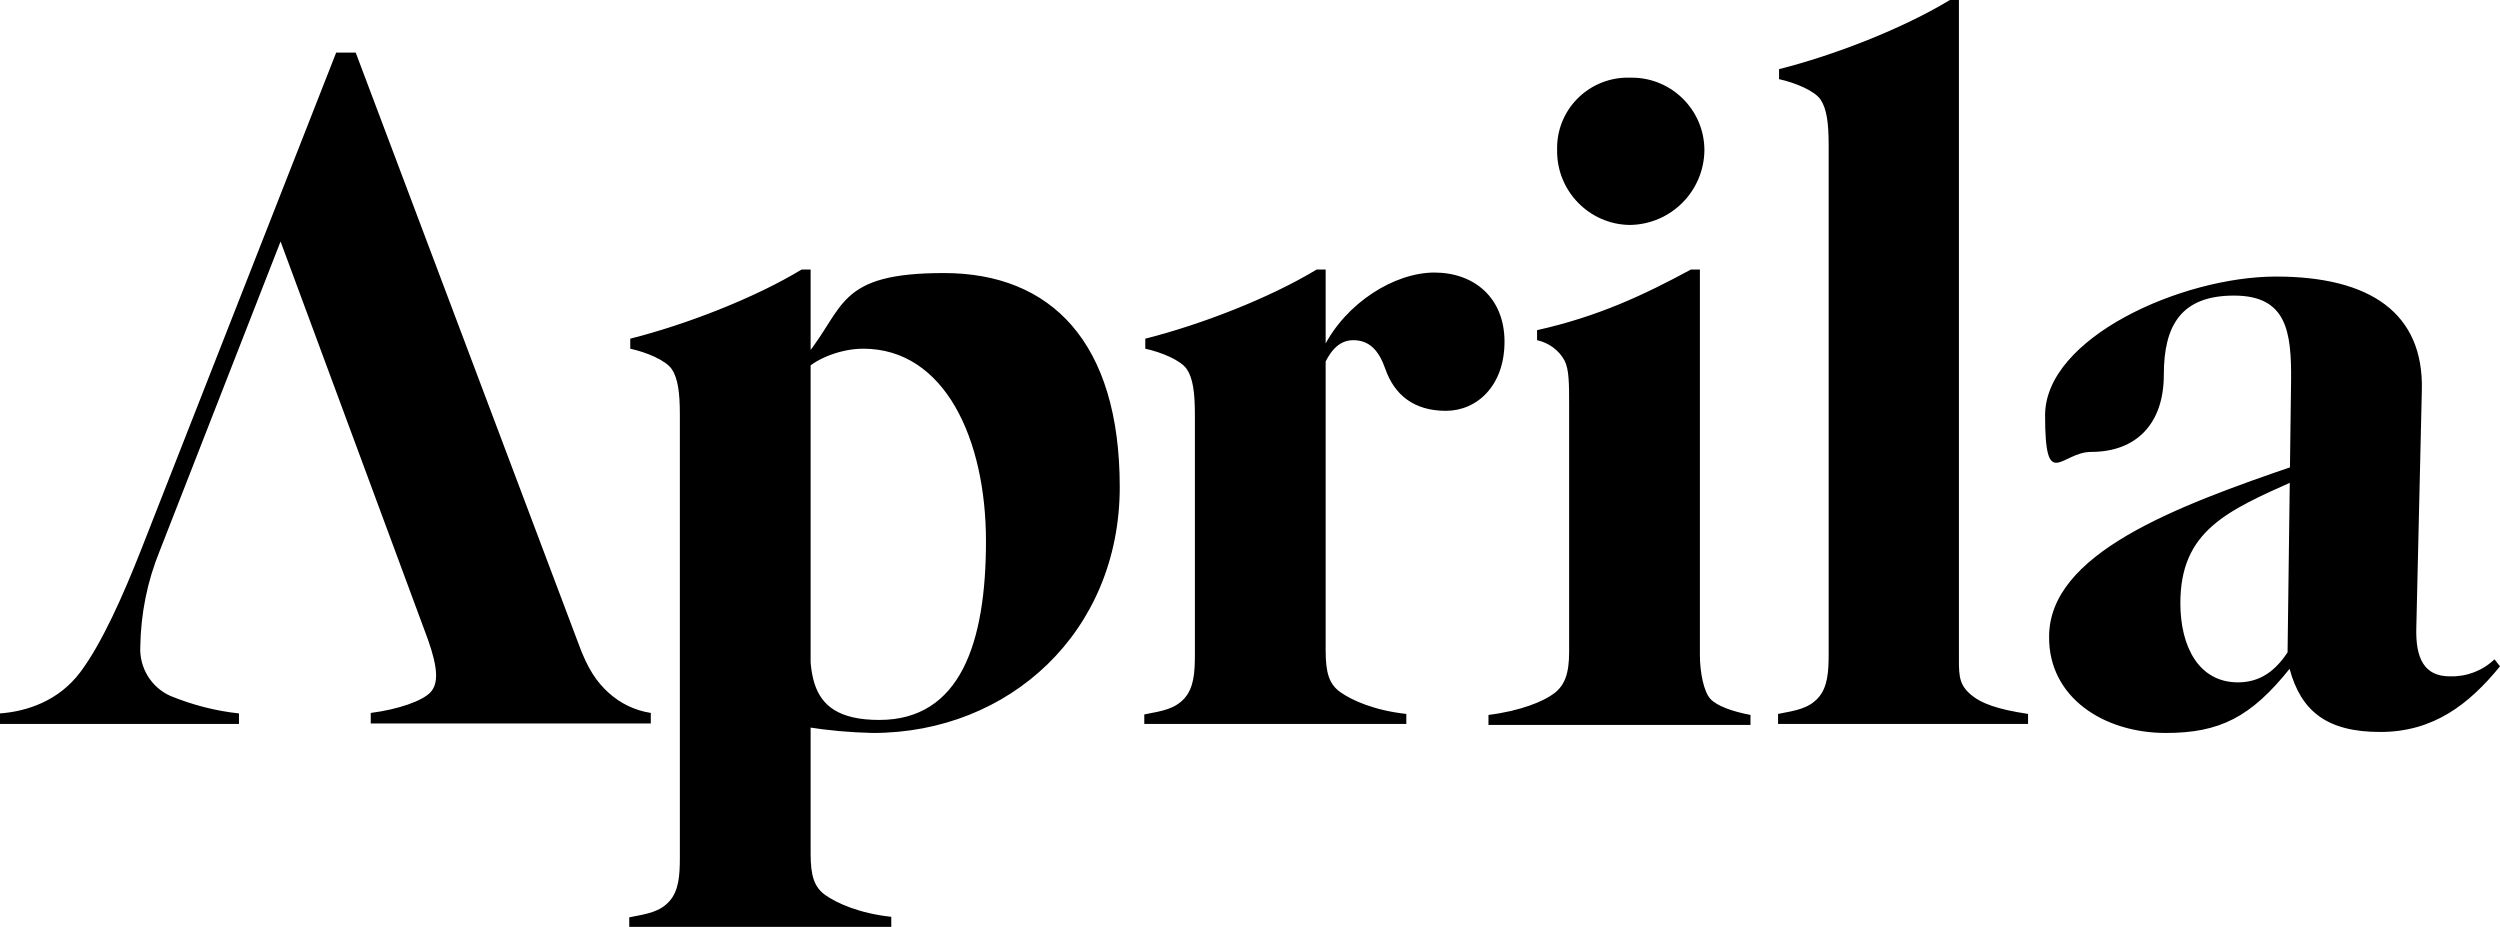
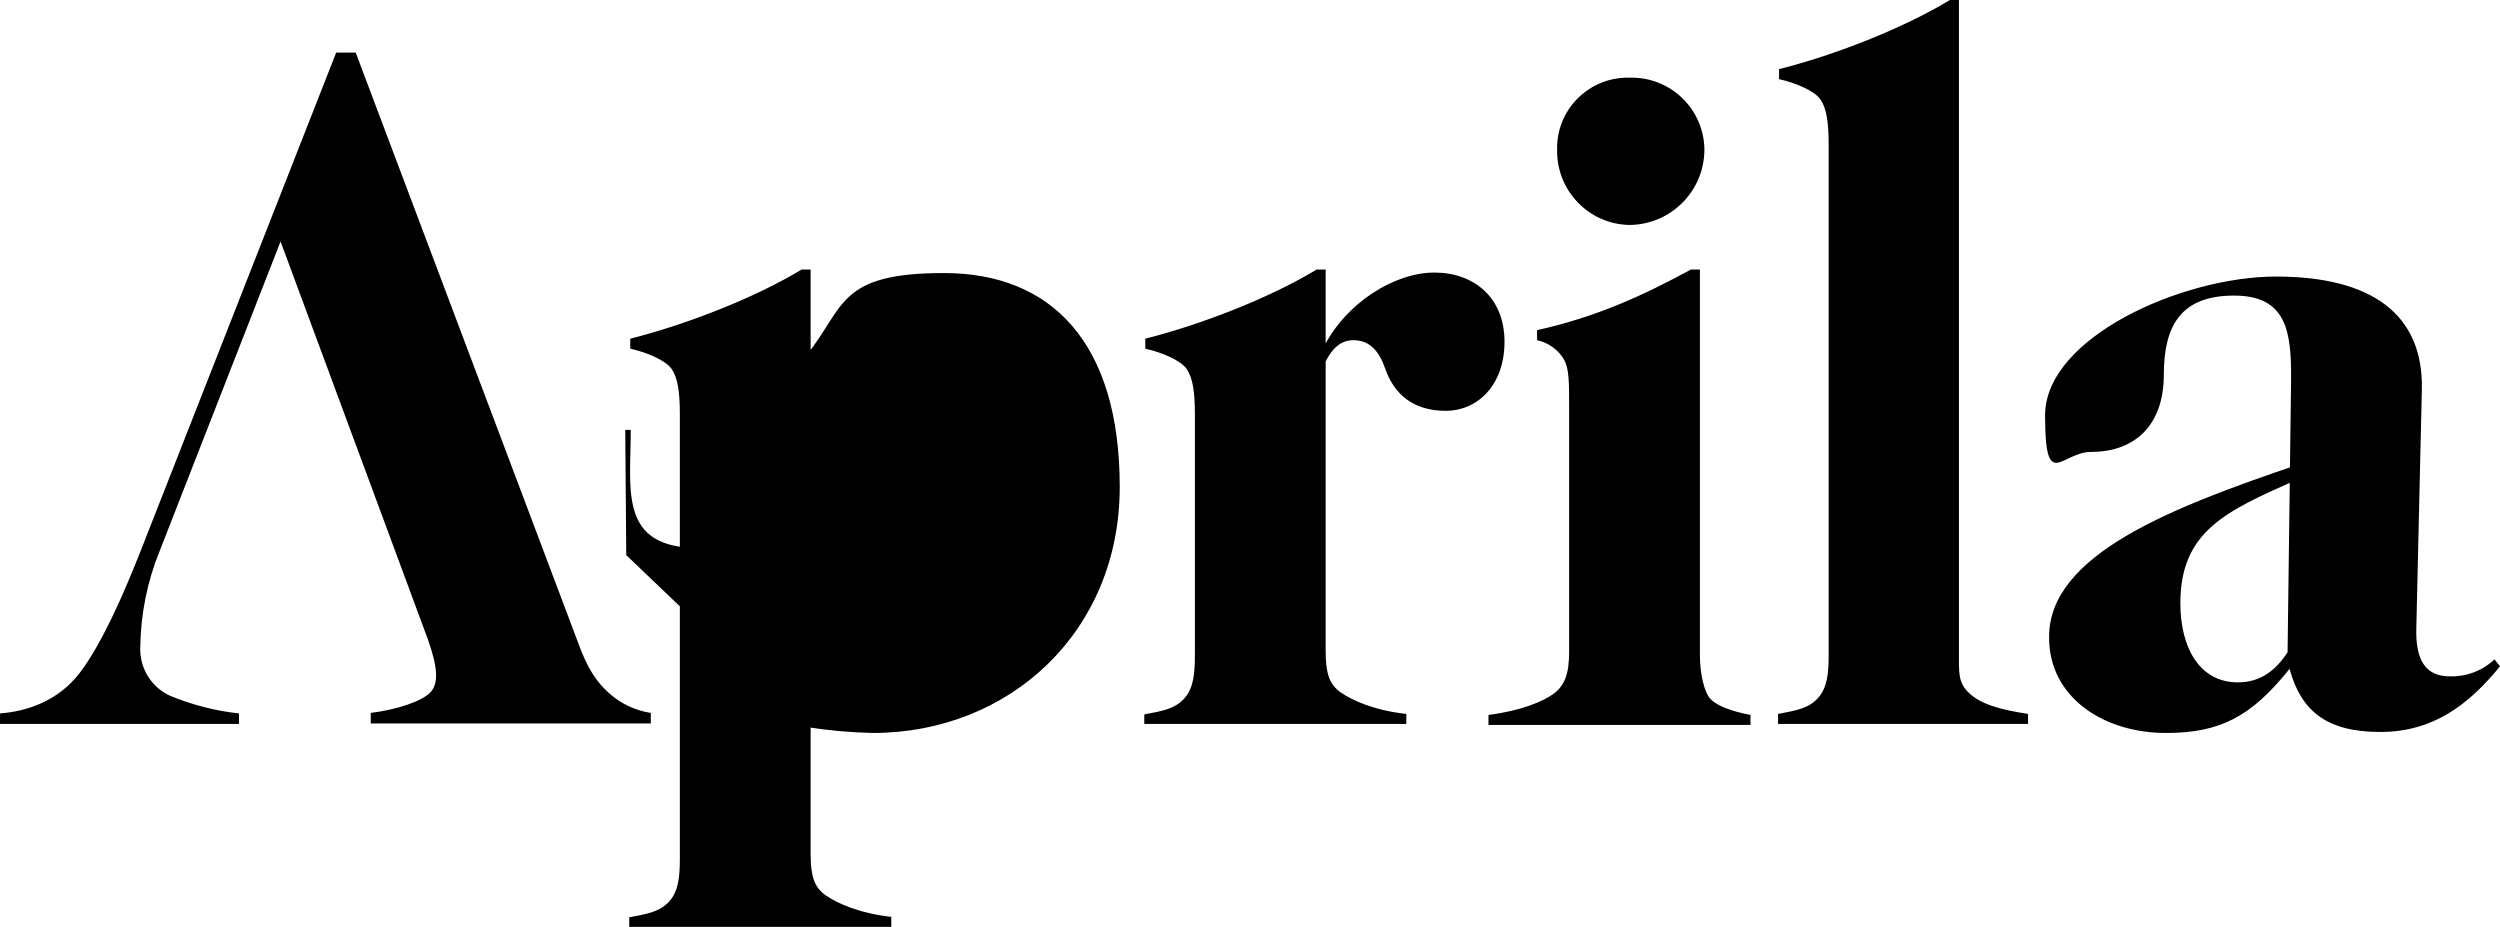
<svg xmlns="http://www.w3.org/2000/svg" id="Layer_1" viewBox="0 0 499 185">
-   <path d="m354.9,144.5h49.9v-2c-5.9-.9-9.4-2-11.7-4.1s-2.1-4.1-2.1-8.5V0h-1.8c-9.4,5.7-23,11-34.1,13.8v2c3.2.7,7.1,2.3,8.3,4.1s1.6,4.6,1.6,9v101.7c0,3.5-.2,6.6-2.1,8.7s-4.3,2.5-8,3.2v2h0Zm-15.6-13.8V53.8h-1.8c-9.4,5.1-18.6,9.4-30.7,12.1v2c2.3.5,4.4,2,5.5,4.1.9,1.8.9,4.6.9,9v49.1c0,4.4-.9,6.7-3,8.3s-6.7,3.5-13.1,4.3v2h52.3v-2c-3.7-.7-6.7-1.8-8-3.2s-2.1-5.2-2.1-8.8h0Zm93,15.6c10.8,0,17-3.2,24.7-12.8,2.3,8.5,7.5,12.6,18.1,12.6s17.7-5.5,23.9-13.1l-1.1-1.4c-2.4,2.3-5.6,3.5-8.9,3.4-5,0-6.9-3.4-6.7-9.8l1.1-47.3c.4-15.4-10.3-22.7-29.1-22.7s-46.1,12.2-46.1,27.7,3.2,7.3,9.2,7.3c8.9,0,14.5-5.5,14.5-15.4s3.5-15.8,14-15.8,11.5,7.1,11.4,17l-.7,54.2c-2.3,3.5-5.3,6-9.9,6-7.8,0-11.5-7.1-11.5-15.8,0-14.4,9.2-18.4,22.9-24.5l.4-3.1c-24.7,8.4-49.5,17.8-49.5,34.3-.1,12.1,10.9,19.2,23.3,19.2h0Zm-107-101.4c8.2-.1,14.8-6.7,14.9-14.9,0-8-6.5-14.5-14.5-14.5-.1,0-.3,0-.4,0-7.8-.2-14.3,5.9-14.5,13.7,0,.3,0,.5,0,.8-.1,8.1,6.4,14.8,14.5,14.9,0,0,0,0,0,0Zm-36.7,37.1c6.2,0,11.7-5,11.7-13.8s-6.1-13.8-14-13.8-17.7,6-22.2,15.1v3.7c1.1-2.5,2.8-5.3,6-5.3s5.1,2,6.4,5.7c1.8,5.2,5.7,8.4,12.1,8.4Zm-60.2,62.5h52.3v-2c-6.4-.7-10.8-2.7-13.1-4.3s-3-3.9-3-8.3V53.8h-1.8c-9.4,5.7-23.1,11-34.2,13.8v2c3.2.7,7.1,2.3,8.3,4.1s1.6,4.6,1.6,9v48c0,3.5-.2,6.6-2.1,8.7s-4.3,2.5-8,3.2v1.9h0Zm-67.5.6c4.4.7,8.8,1.1,13.3,1.2,27.3,0,49.3-20.2,49.3-49.1s-13.7-42.7-35.1-42.7-19.7,6.9-27.5,16.5v2.7c2.1-2.1,6.9-4.1,11.4-4.1,16.3,0,24.5,18.1,24.5,38.4s-5.1,35.7-21.3,35.7-13.7-11.5-13.7-23.6h-1.1l.2,25h0Zm-35.3,39.9h52.3v-2c-6.4-.7-10.8-2.7-13.1-4.3s-3-3.9-3-8.3V53.8h-1.8c-9.4,5.7-23.1,11-34.2,13.8v2c3.2.7,7.1,2.3,8.3,4.1s1.6,4.6,1.6,9v88.5c0,3.5-.2,6.6-2.1,8.7s-4.3,2.5-8,3.2v1.9ZM0,144.5h47.7v-2.1c-4.7-.5-9.3-1.7-13.7-3.5-3.8-1.7-6.2-5.6-6-9.8.1-6.6,1.4-13.1,3.9-19.2l24.1-61.7,29.4,79.4c2.1,5.9,2.1,8.9.5,10.6s-6.4,3.4-11.9,4.1v2.1h55.9v-2.1c-3.2-.5-6.1-1.9-8.5-4.1-2.2-2-4.1-4.6-6-9.9L71,10.5h-3.9L28.1,109.9c-3.5,8.9-7.8,18.6-12.1,24.3s-10.6,7.8-16,8.2v2.1Z" />
+   <path d="m354.9,144.5h49.9v-2c-5.9-.9-9.4-2-11.7-4.1s-2.1-4.1-2.1-8.5V0h-1.8c-9.4,5.7-23,11-34.1,13.8v2c3.2.7,7.1,2.3,8.3,4.1s1.6,4.6,1.6,9v101.7c0,3.5-.2,6.6-2.1,8.7s-4.3,2.5-8,3.2v2h0Zm-15.6-13.8V53.8h-1.8c-9.4,5.1-18.6,9.4-30.7,12.1v2c2.3.5,4.4,2,5.5,4.1.9,1.8.9,4.6.9,9v49.1c0,4.4-.9,6.7-3,8.3s-6.7,3.5-13.1,4.3v2h52.3v-2c-3.7-.7-6.7-1.8-8-3.2s-2.1-5.2-2.1-8.8h0Zm93,15.6c10.8,0,17-3.2,24.7-12.8,2.3,8.5,7.5,12.6,18.1,12.6s17.7-5.5,23.9-13.1l-1.1-1.4c-2.4,2.3-5.6,3.5-8.9,3.4-5,0-6.9-3.4-6.7-9.8l1.1-47.3c.4-15.4-10.3-22.7-29.1-22.7s-46.1,12.2-46.1,27.7,3.2,7.3,9.2,7.3c8.9,0,14.5-5.5,14.5-15.4s3.5-15.8,14-15.8,11.5,7.1,11.4,17l-.7,54.2c-2.3,3.5-5.3,6-9.9,6-7.8,0-11.5-7.1-11.5-15.8,0-14.4,9.2-18.4,22.9-24.5l.4-3.1c-24.7,8.4-49.5,17.8-49.5,34.3-.1,12.1,10.9,19.2,23.3,19.2h0Zm-107-101.4c8.2-.1,14.8-6.7,14.9-14.9,0-8-6.5-14.5-14.5-14.5-.1,0-.3,0-.4,0-7.8-.2-14.3,5.9-14.5,13.7,0,.3,0,.5,0,.8-.1,8.1,6.4,14.8,14.5,14.9,0,0,0,0,0,0Zm-36.7,37.1c6.2,0,11.7-5,11.7-13.8s-6.1-13.8-14-13.8-17.7,6-22.2,15.1v3.7c1.1-2.5,2.8-5.3,6-5.3s5.1,2,6.4,5.7c1.8,5.2,5.7,8.4,12.1,8.4Zm-60.2,62.5h52.3v-2c-6.4-.7-10.8-2.7-13.1-4.3s-3-3.9-3-8.3V53.8h-1.8c-9.4,5.7-23.1,11-34.2,13.8v2c3.2.7,7.1,2.3,8.3,4.1s1.6,4.6,1.6,9v48c0,3.5-.2,6.6-2.1,8.7s-4.3,2.5-8,3.2v1.9h0Zm-67.5.6c4.4.7,8.8,1.1,13.3,1.2,27.3,0,49.3-20.2,49.3-49.1s-13.7-42.7-35.1-42.7-19.7,6.9-27.5,16.5v2.7s-5.1,35.7-21.3,35.7-13.7-11.5-13.7-23.6h-1.1l.2,25h0Zm-35.3,39.9h52.3v-2c-6.4-.7-10.8-2.7-13.1-4.3s-3-3.9-3-8.3V53.8h-1.8c-9.4,5.7-23.1,11-34.2,13.8v2c3.2.7,7.1,2.3,8.3,4.1s1.6,4.6,1.6,9v88.5c0,3.5-.2,6.6-2.1,8.7s-4.3,2.5-8,3.2v1.9ZM0,144.5h47.7v-2.1c-4.7-.5-9.3-1.7-13.7-3.5-3.8-1.7-6.2-5.6-6-9.8.1-6.6,1.4-13.1,3.9-19.2l24.1-61.7,29.4,79.4c2.1,5.9,2.1,8.9.5,10.6s-6.4,3.4-11.9,4.1v2.1h55.9v-2.1c-3.2-.5-6.1-1.9-8.5-4.1-2.2-2-4.1-4.6-6-9.9L71,10.5h-3.9L28.1,109.9c-3.5,8.9-7.8,18.6-12.1,24.3s-10.6,7.8-16,8.2v2.1Z" />
</svg>